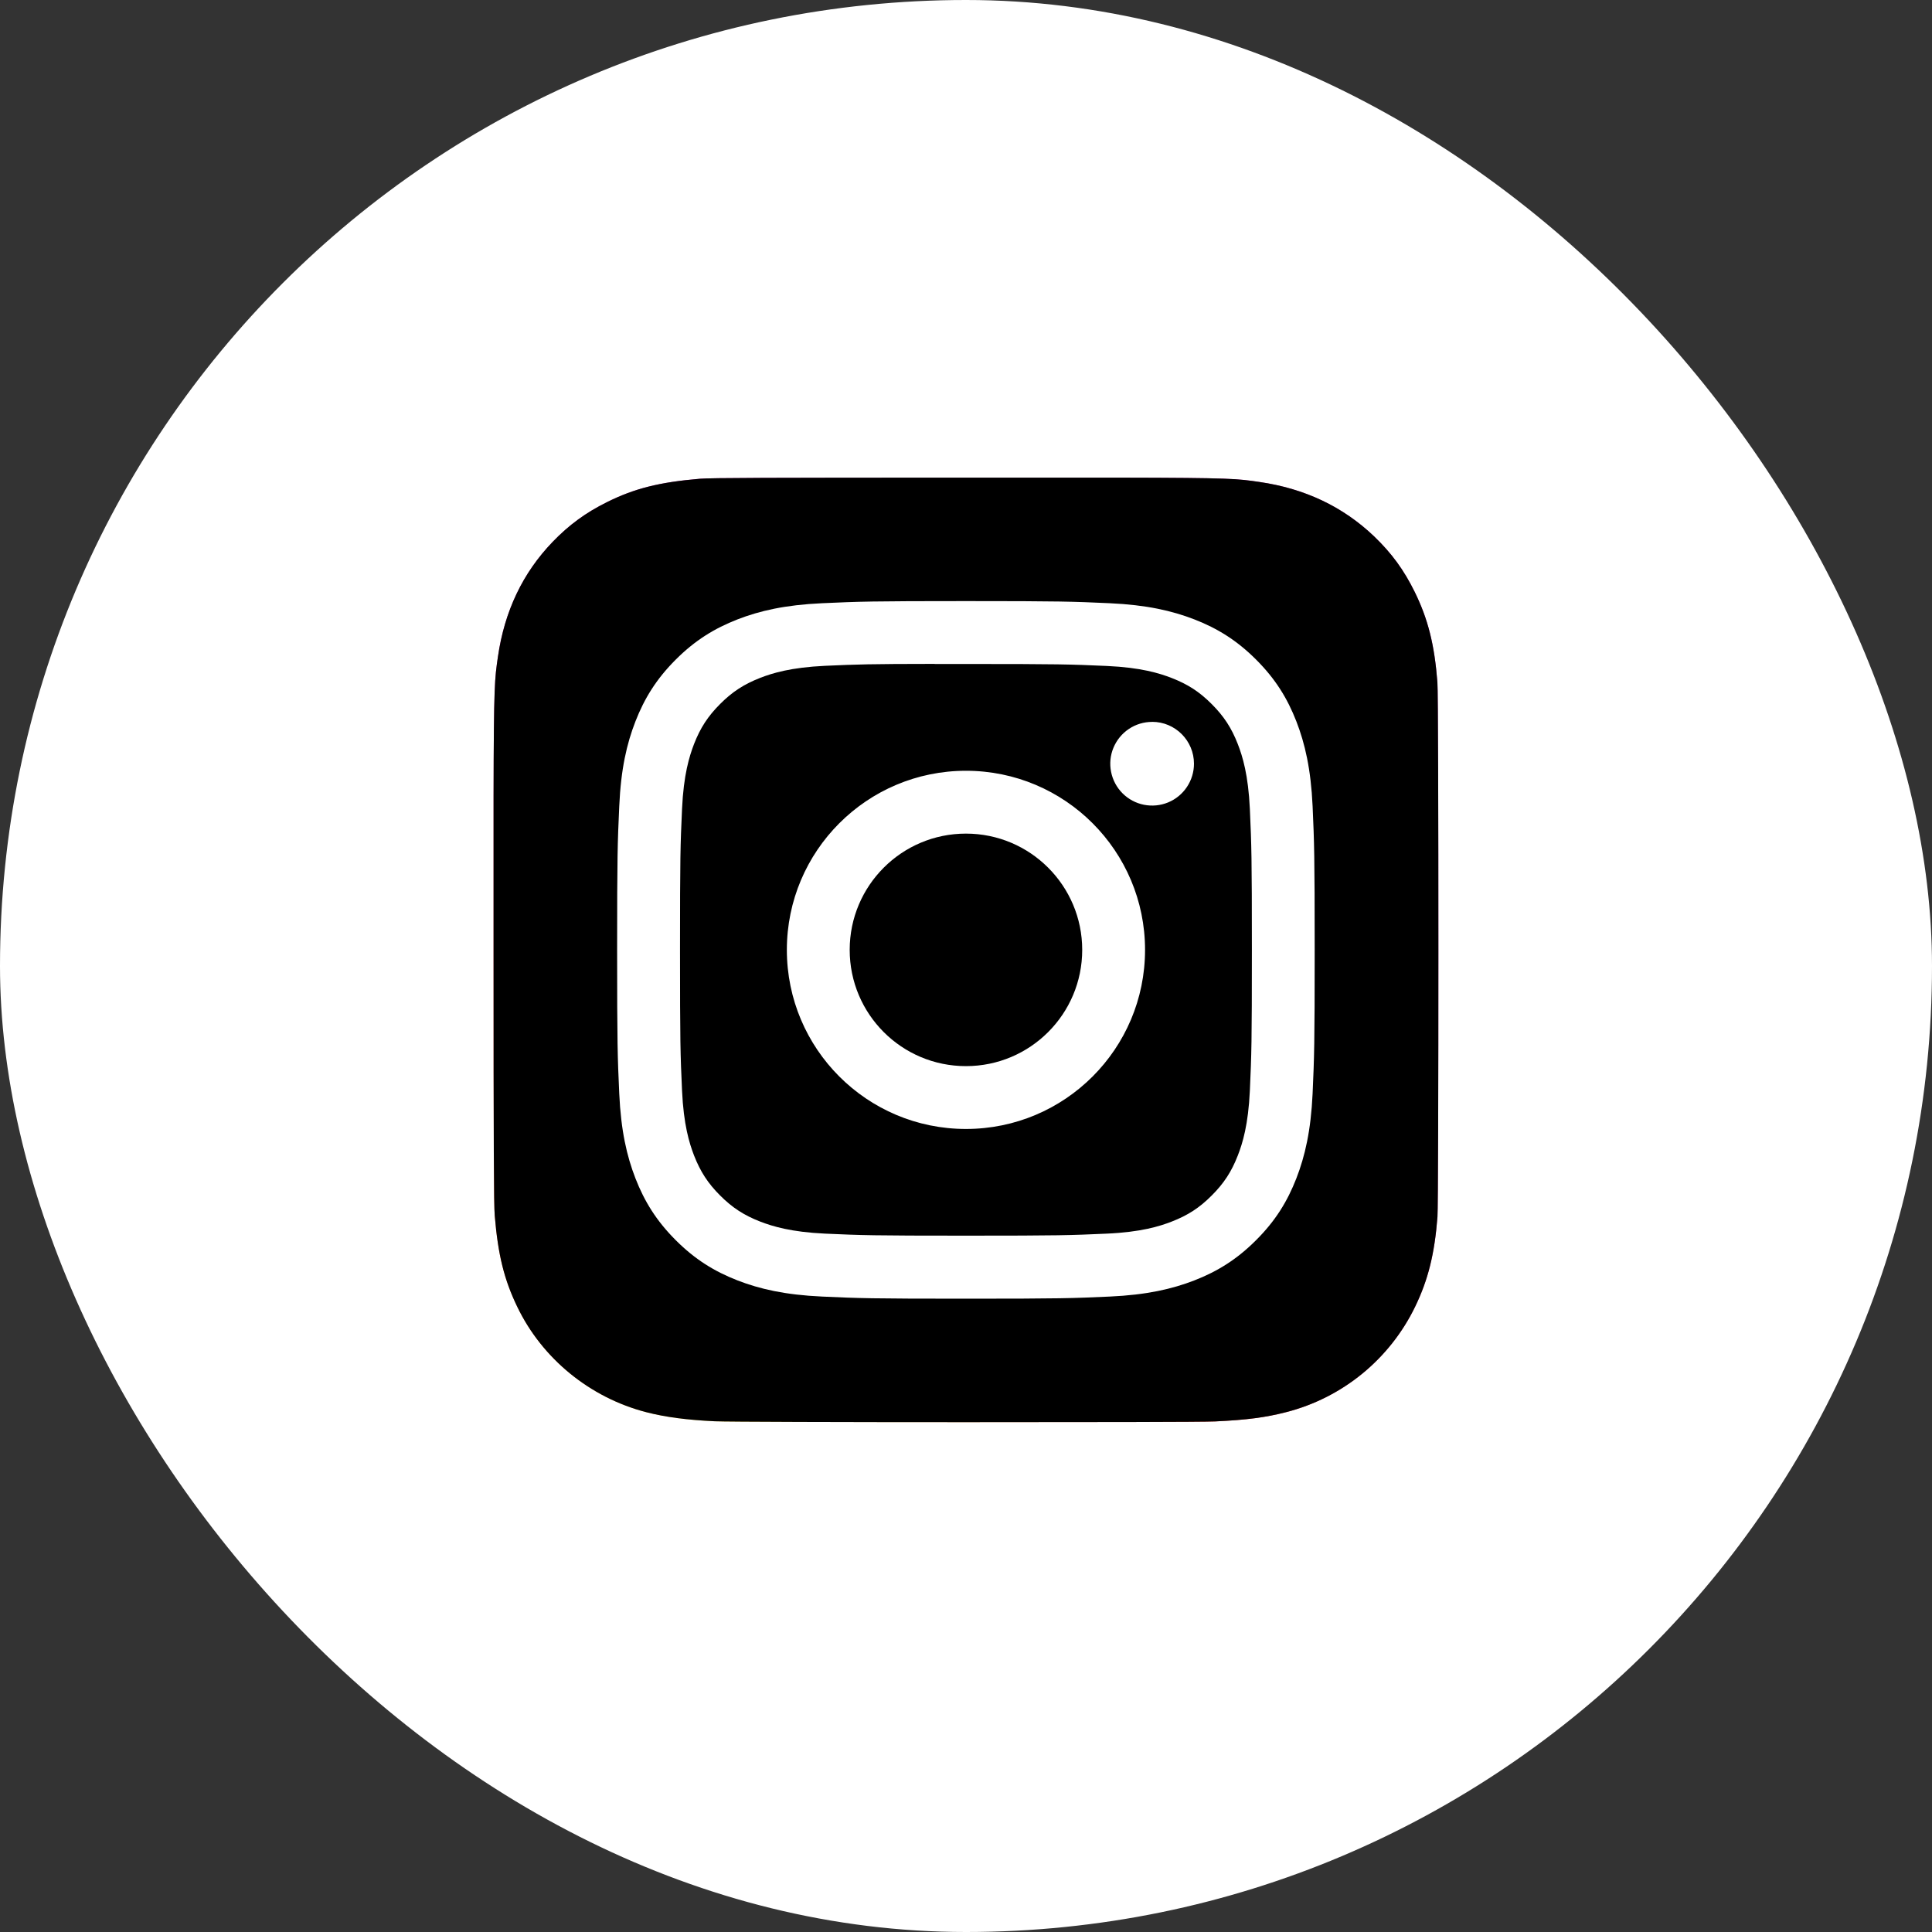
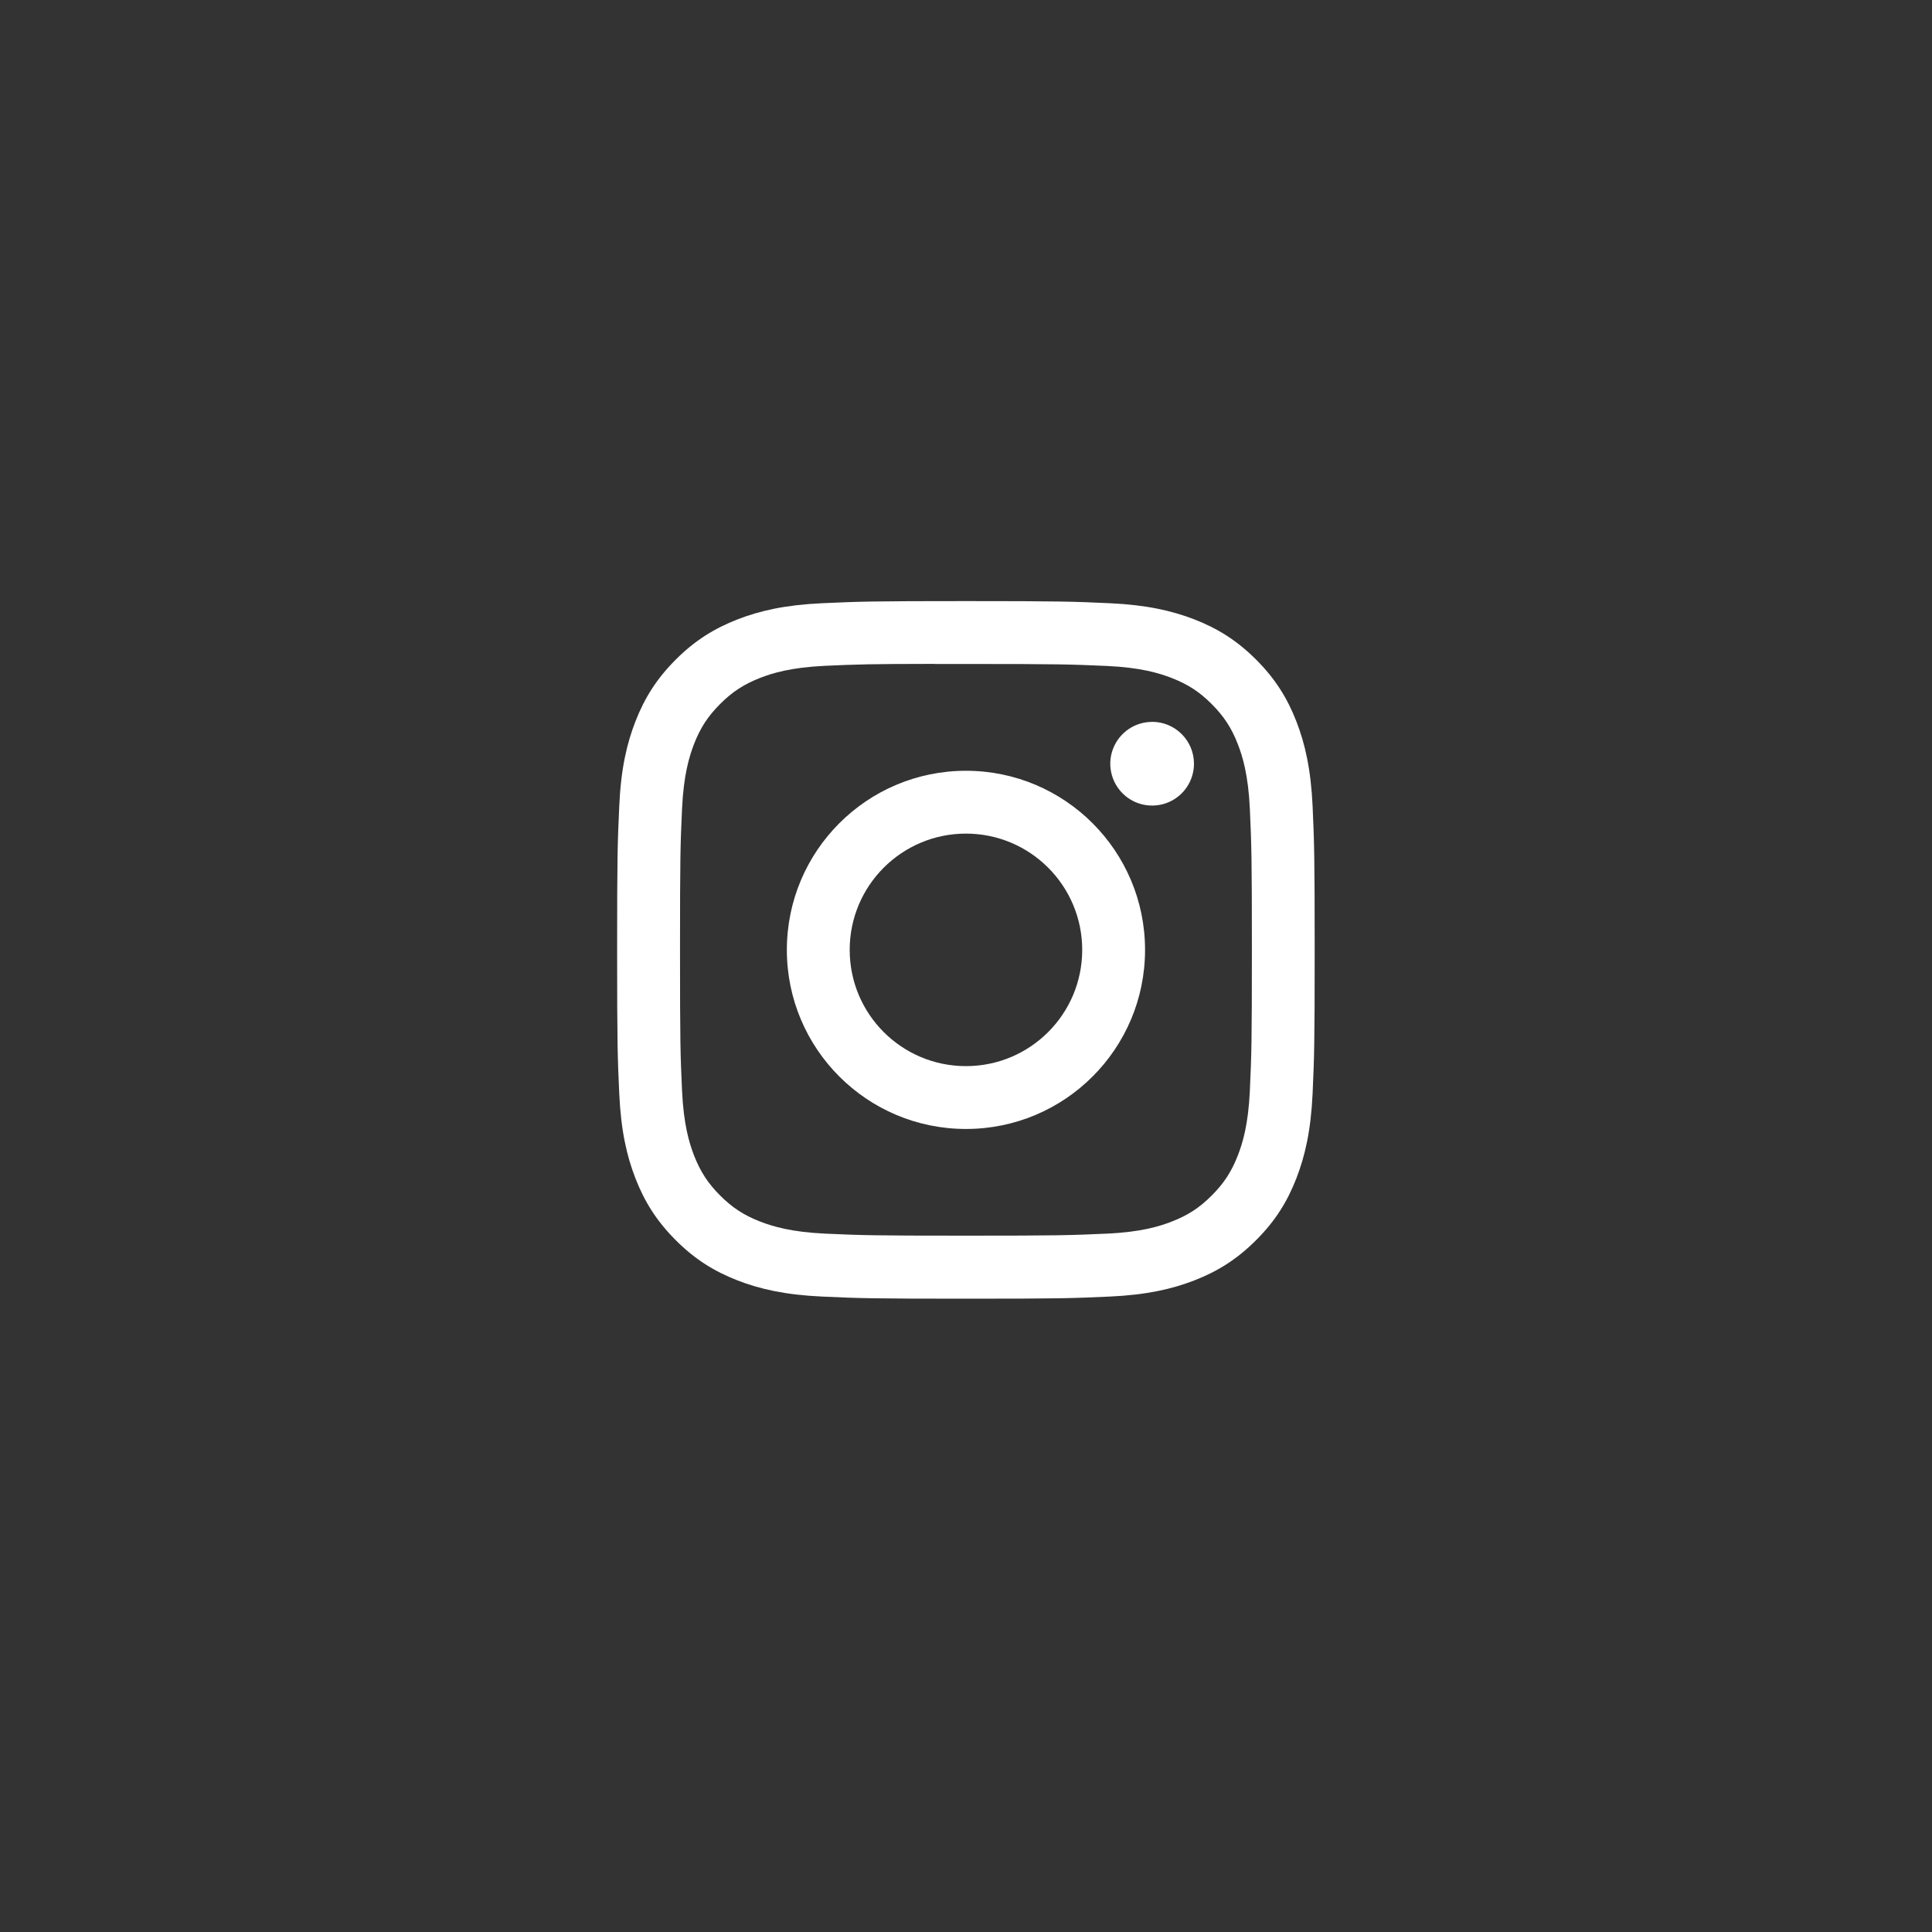
<svg xmlns="http://www.w3.org/2000/svg" width="40" height="40" viewBox="0 0 40 40" fill="none">
  <rect x="0" y="0" width="40" height="40" fill="#333333" stroke="none" />
  <g clip-path="url(#clip0_1_932)">
-     <rect width="40" height="40" rx="20" fill="white" />
-     <path d="M20.002 9.889C15.919 9.889 14.725 9.893 14.493 9.912C13.655 9.982 13.133 10.114 12.565 10.397C12.128 10.614 11.782 10.866 11.442 11.219C10.821 11.863 10.445 12.656 10.309 13.598C10.243 14.055 10.223 14.149 10.219 16.485C10.218 17.263 10.219 18.288 10.219 19.663C10.219 23.742 10.224 24.936 10.243 25.167C10.311 25.983 10.439 26.496 10.71 27.057C11.227 28.131 12.216 28.937 13.38 29.238C13.783 29.342 14.229 29.399 14.8 29.426C15.043 29.437 17.511 29.444 19.982 29.444C22.452 29.444 24.922 29.441 25.158 29.429C25.82 29.398 26.204 29.346 26.629 29.237C27.207 29.089 27.745 28.816 28.206 28.439C28.667 28.061 29.041 27.587 29.3 27.051C29.565 26.503 29.7 25.971 29.761 25.198C29.774 25.029 29.78 22.343 29.78 19.66C29.78 16.977 29.774 14.295 29.76 14.127C29.699 13.342 29.564 12.813 29.29 12.255C29.065 11.799 28.815 11.457 28.453 11.108C27.806 10.49 27.015 10.114 26.071 9.978C25.615 9.912 25.523 9.893 23.186 9.889H20.002Z" fill="url(#paint0_radial_1_932)" />
-     <path d="M20.002 9.889C15.919 9.889 14.725 9.893 14.493 9.912C13.655 9.982 13.133 10.114 12.565 10.397C12.128 10.614 11.782 10.866 11.442 11.219C10.821 11.863 10.445 12.656 10.309 13.598C10.243 14.055 10.223 14.149 10.219 16.485C10.218 17.263 10.219 18.288 10.219 19.663C10.219 23.742 10.224 24.936 10.243 25.167C10.311 25.983 10.439 26.496 10.71 27.057C11.227 28.131 12.216 28.937 13.38 29.238C13.783 29.342 14.229 29.399 14.8 29.426C15.043 29.437 17.511 29.444 19.982 29.444C22.452 29.444 24.922 29.441 25.158 29.429C25.82 29.398 26.204 29.346 26.629 29.237C27.207 29.089 27.745 28.816 28.206 28.439C28.667 28.061 29.041 27.587 29.3 27.051C29.565 26.503 29.7 25.971 29.761 25.198C29.774 25.029 29.78 22.343 29.78 19.66C29.78 16.977 29.774 14.295 29.76 14.127C29.699 13.342 29.564 12.813 29.29 12.255C29.065 11.799 28.815 11.457 28.453 11.108C27.806 10.49 27.015 10.114 26.071 9.978C25.615 9.912 25.523 9.893 23.186 9.889H20.002Z" fill="black" />
    <path d="M19.999 12.445C18.038 12.445 17.792 12.454 17.021 12.489C16.253 12.524 15.728 12.646 15.269 12.824C14.794 13.009 14.391 13.256 13.99 13.657C13.588 14.059 13.341 14.461 13.156 14.936C12.977 15.395 12.855 15.92 12.821 16.689C12.786 17.459 12.777 17.705 12.777 19.666C12.777 21.628 12.786 21.873 12.821 22.643C12.856 23.412 12.978 23.937 13.156 24.396C13.341 24.871 13.588 25.274 13.989 25.675C14.39 26.077 14.793 26.324 15.268 26.509C15.727 26.687 16.252 26.809 17.021 26.844C17.791 26.879 18.037 26.888 19.998 26.888C21.959 26.888 22.205 26.879 22.975 26.844C23.744 26.809 24.269 26.687 24.729 26.509C25.203 26.324 25.606 26.077 26.007 25.675C26.409 25.274 26.655 24.871 26.84 24.396C27.018 23.937 27.14 23.412 27.176 22.643C27.21 21.873 27.219 21.628 27.219 19.666C27.219 17.705 27.21 17.459 27.176 16.689C27.14 15.92 27.018 15.395 26.84 14.936C26.655 14.461 26.409 14.059 26.007 13.657C25.605 13.255 25.203 13.009 24.728 12.824C24.268 12.646 23.743 12.524 22.974 12.489C22.204 12.454 21.959 12.445 19.997 12.445H19.999ZM19.351 13.747C19.543 13.746 19.758 13.747 19.999 13.747C21.927 13.747 22.155 13.754 22.917 13.788C23.621 13.82 24.003 13.938 24.258 14.037C24.595 14.168 24.835 14.324 25.087 14.577C25.34 14.83 25.497 15.07 25.628 15.407C25.727 15.662 25.844 16.044 25.877 16.748C25.911 17.509 25.919 17.738 25.919 19.665C25.919 21.592 25.911 21.821 25.877 22.582C25.844 23.286 25.727 23.668 25.628 23.922C25.497 24.259 25.34 24.499 25.087 24.752C24.835 25.005 24.595 25.161 24.258 25.292C24.003 25.391 23.621 25.509 22.917 25.541C22.156 25.575 21.927 25.583 19.999 25.583C18.071 25.583 17.842 25.575 17.081 25.541C16.377 25.508 15.995 25.39 15.74 25.292C15.403 25.161 15.162 25.004 14.91 24.752C14.657 24.499 14.501 24.259 14.369 23.922C14.271 23.667 14.153 23.285 14.121 22.581C14.086 21.82 14.079 21.591 14.079 19.663C14.079 17.735 14.086 17.507 14.121 16.746C14.153 16.042 14.271 15.66 14.369 15.405C14.5 15.068 14.657 14.828 14.91 14.575C15.162 14.322 15.403 14.166 15.74 14.034C15.995 13.935 16.377 13.818 17.081 13.785C17.747 13.755 18.005 13.746 19.351 13.745V13.747ZM23.854 14.946C23.682 14.946 23.515 14.996 23.372 15.092C23.23 15.187 23.119 15.322 23.053 15.481C22.987 15.639 22.97 15.813 23.004 15.981C23.037 16.149 23.12 16.304 23.241 16.425C23.362 16.546 23.517 16.629 23.685 16.662C23.853 16.695 24.027 16.678 24.185 16.613C24.344 16.547 24.479 16.436 24.574 16.293C24.669 16.151 24.72 15.983 24.72 15.812C24.72 15.334 24.332 14.945 23.854 14.945V14.946ZM19.999 15.958C17.951 15.958 16.291 17.619 16.291 19.666C16.291 21.714 17.951 23.374 19.999 23.374C22.047 23.374 23.707 21.714 23.707 19.666C23.707 17.619 22.047 15.958 19.999 15.958ZM19.999 17.259C21.328 17.259 22.406 18.337 22.406 19.666C22.406 20.996 21.328 22.073 19.999 22.073C18.669 22.073 17.592 20.996 17.592 19.666C17.592 18.337 18.669 17.259 19.999 17.259Z" fill="white" />
  </g>
  <defs>
    <radialGradient id="paint0_radial_1_932" cx="0" cy="0" r="1" gradientUnits="userSpaceOnUse" gradientTransform="translate(15.415 30.95) rotate(-90) scale(19.381 18.031)">
      <stop stop-color="#FFDD55" />
      <stop offset="0.1" stop-color="#FFDD55" />
      <stop offset="0.5" stop-color="#FF543E" />
      <stop offset="1" stop-color="#C837AB" />
    </radialGradient>
    <clipPath id="clip0_1_932">
      <rect width="40" height="40" rx="20" fill="white" />
    </clipPath>
  </defs>
</svg>